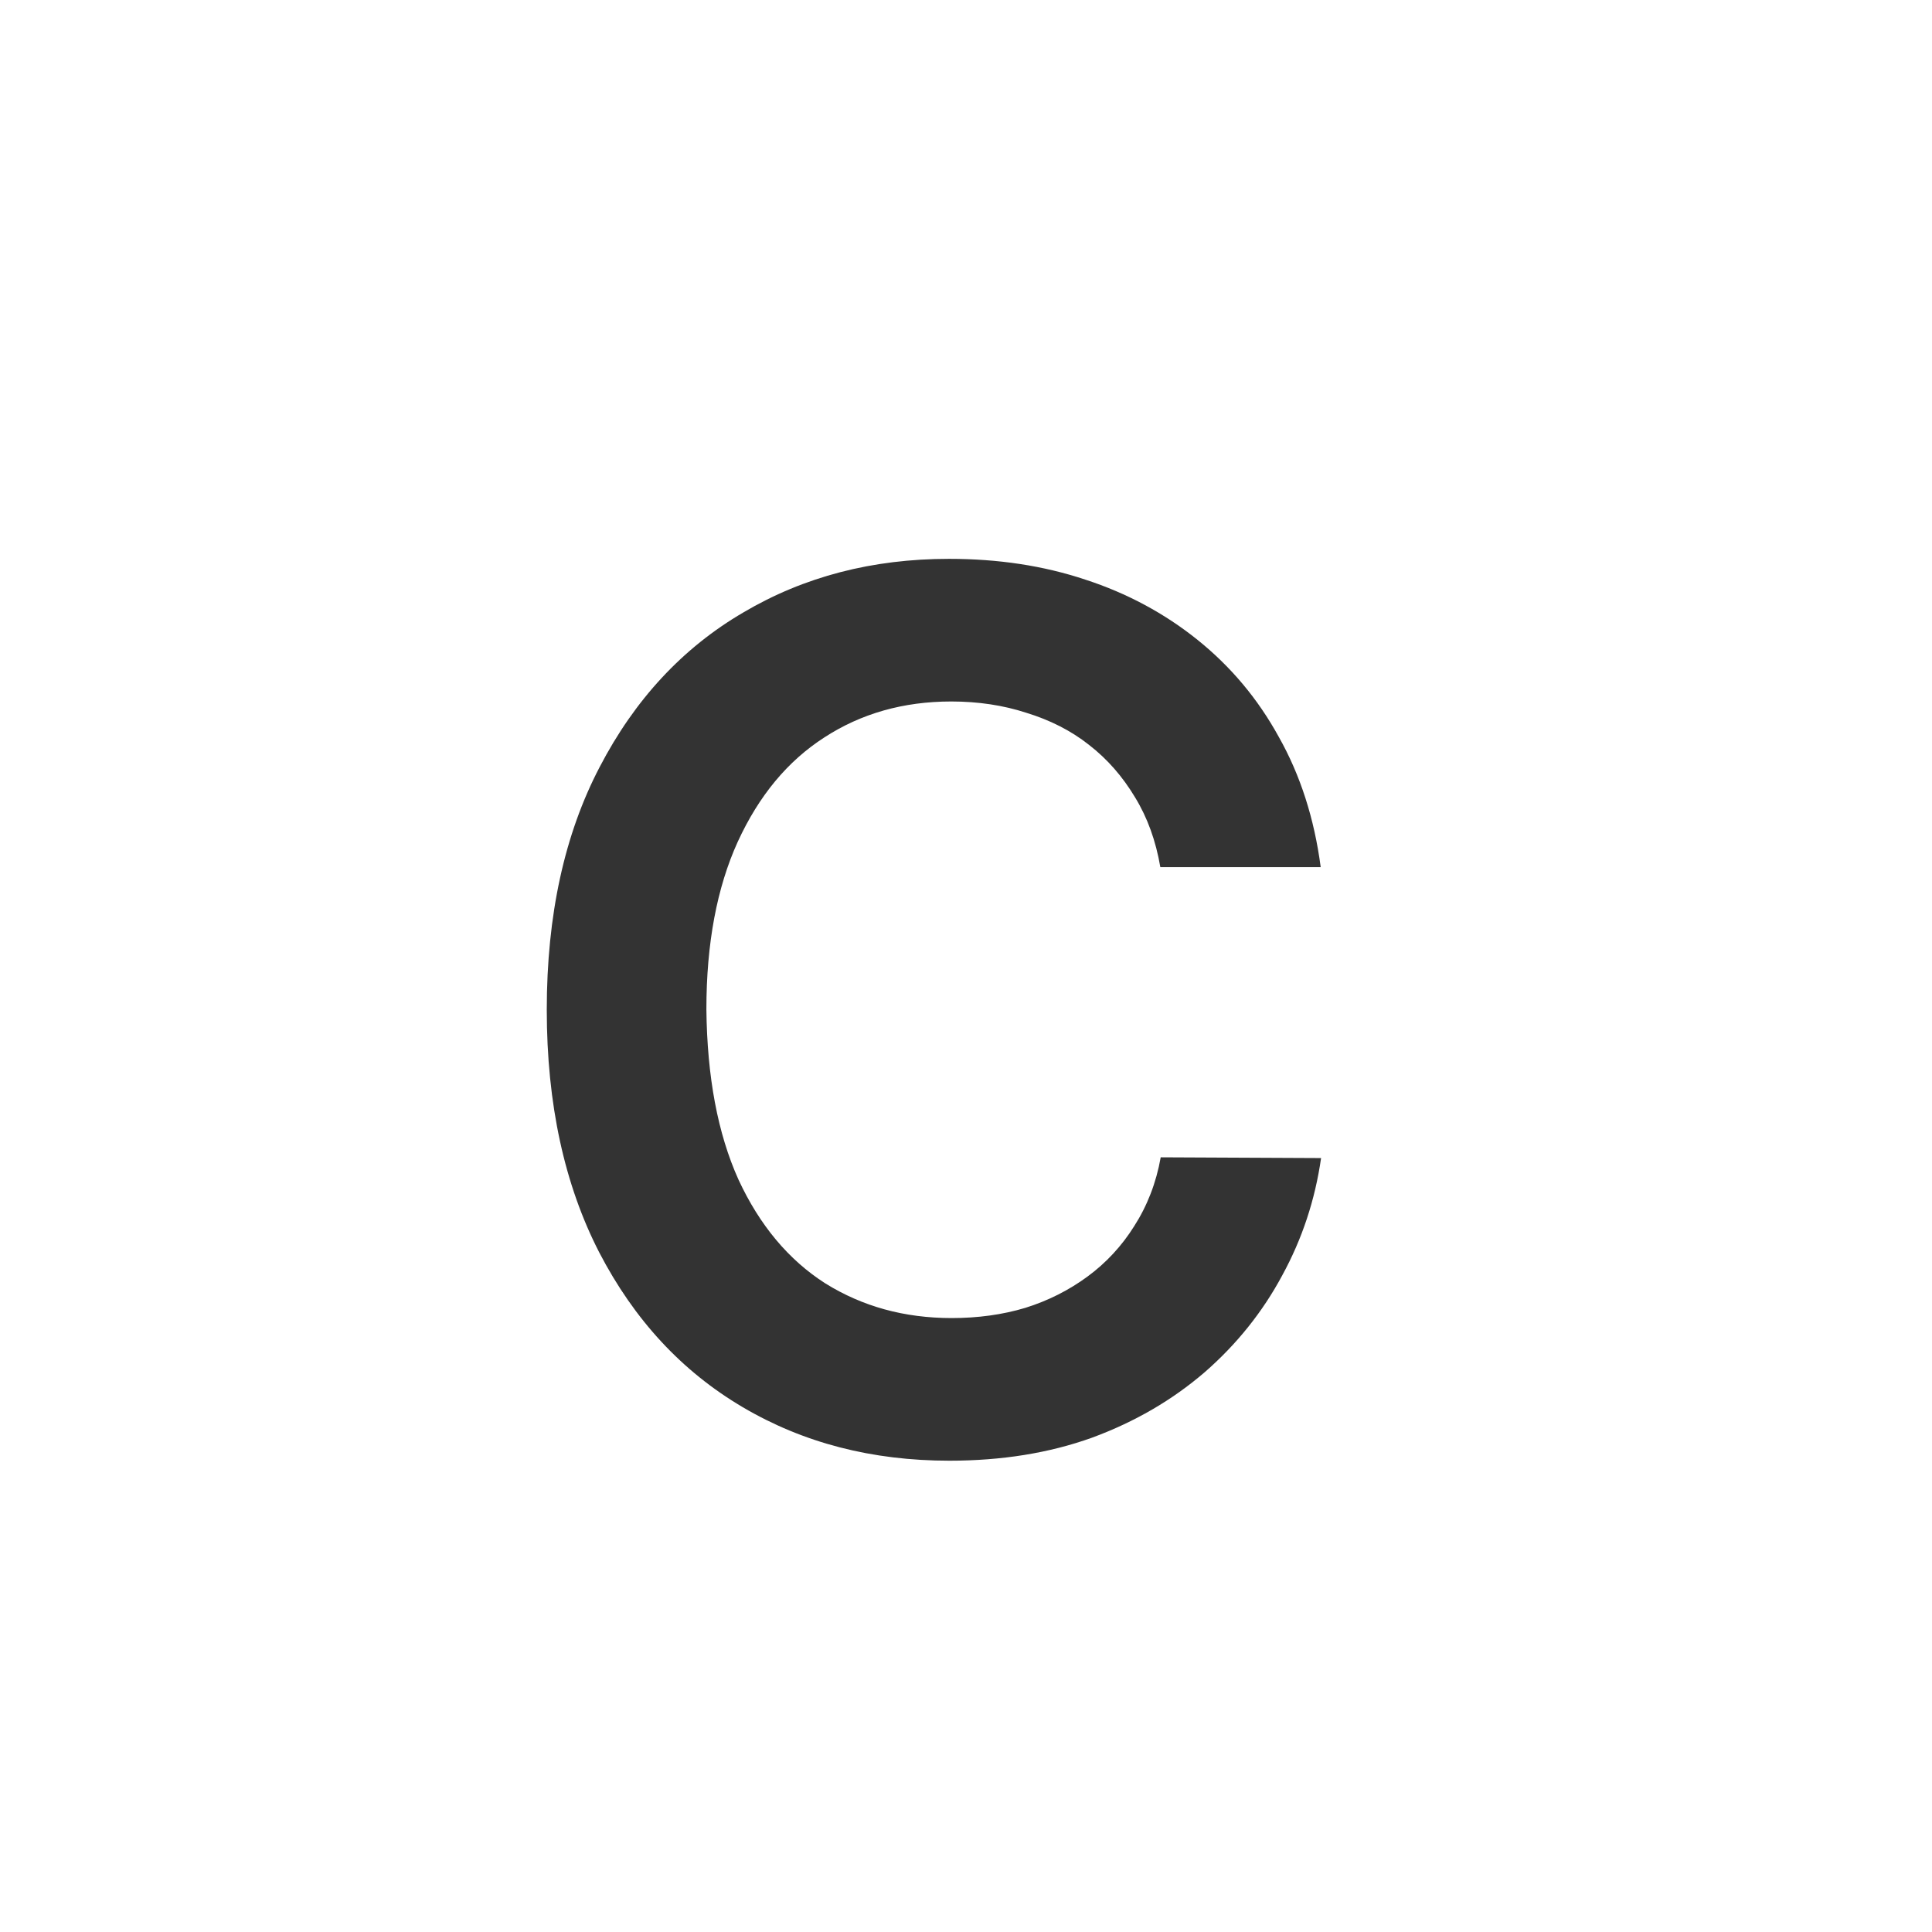
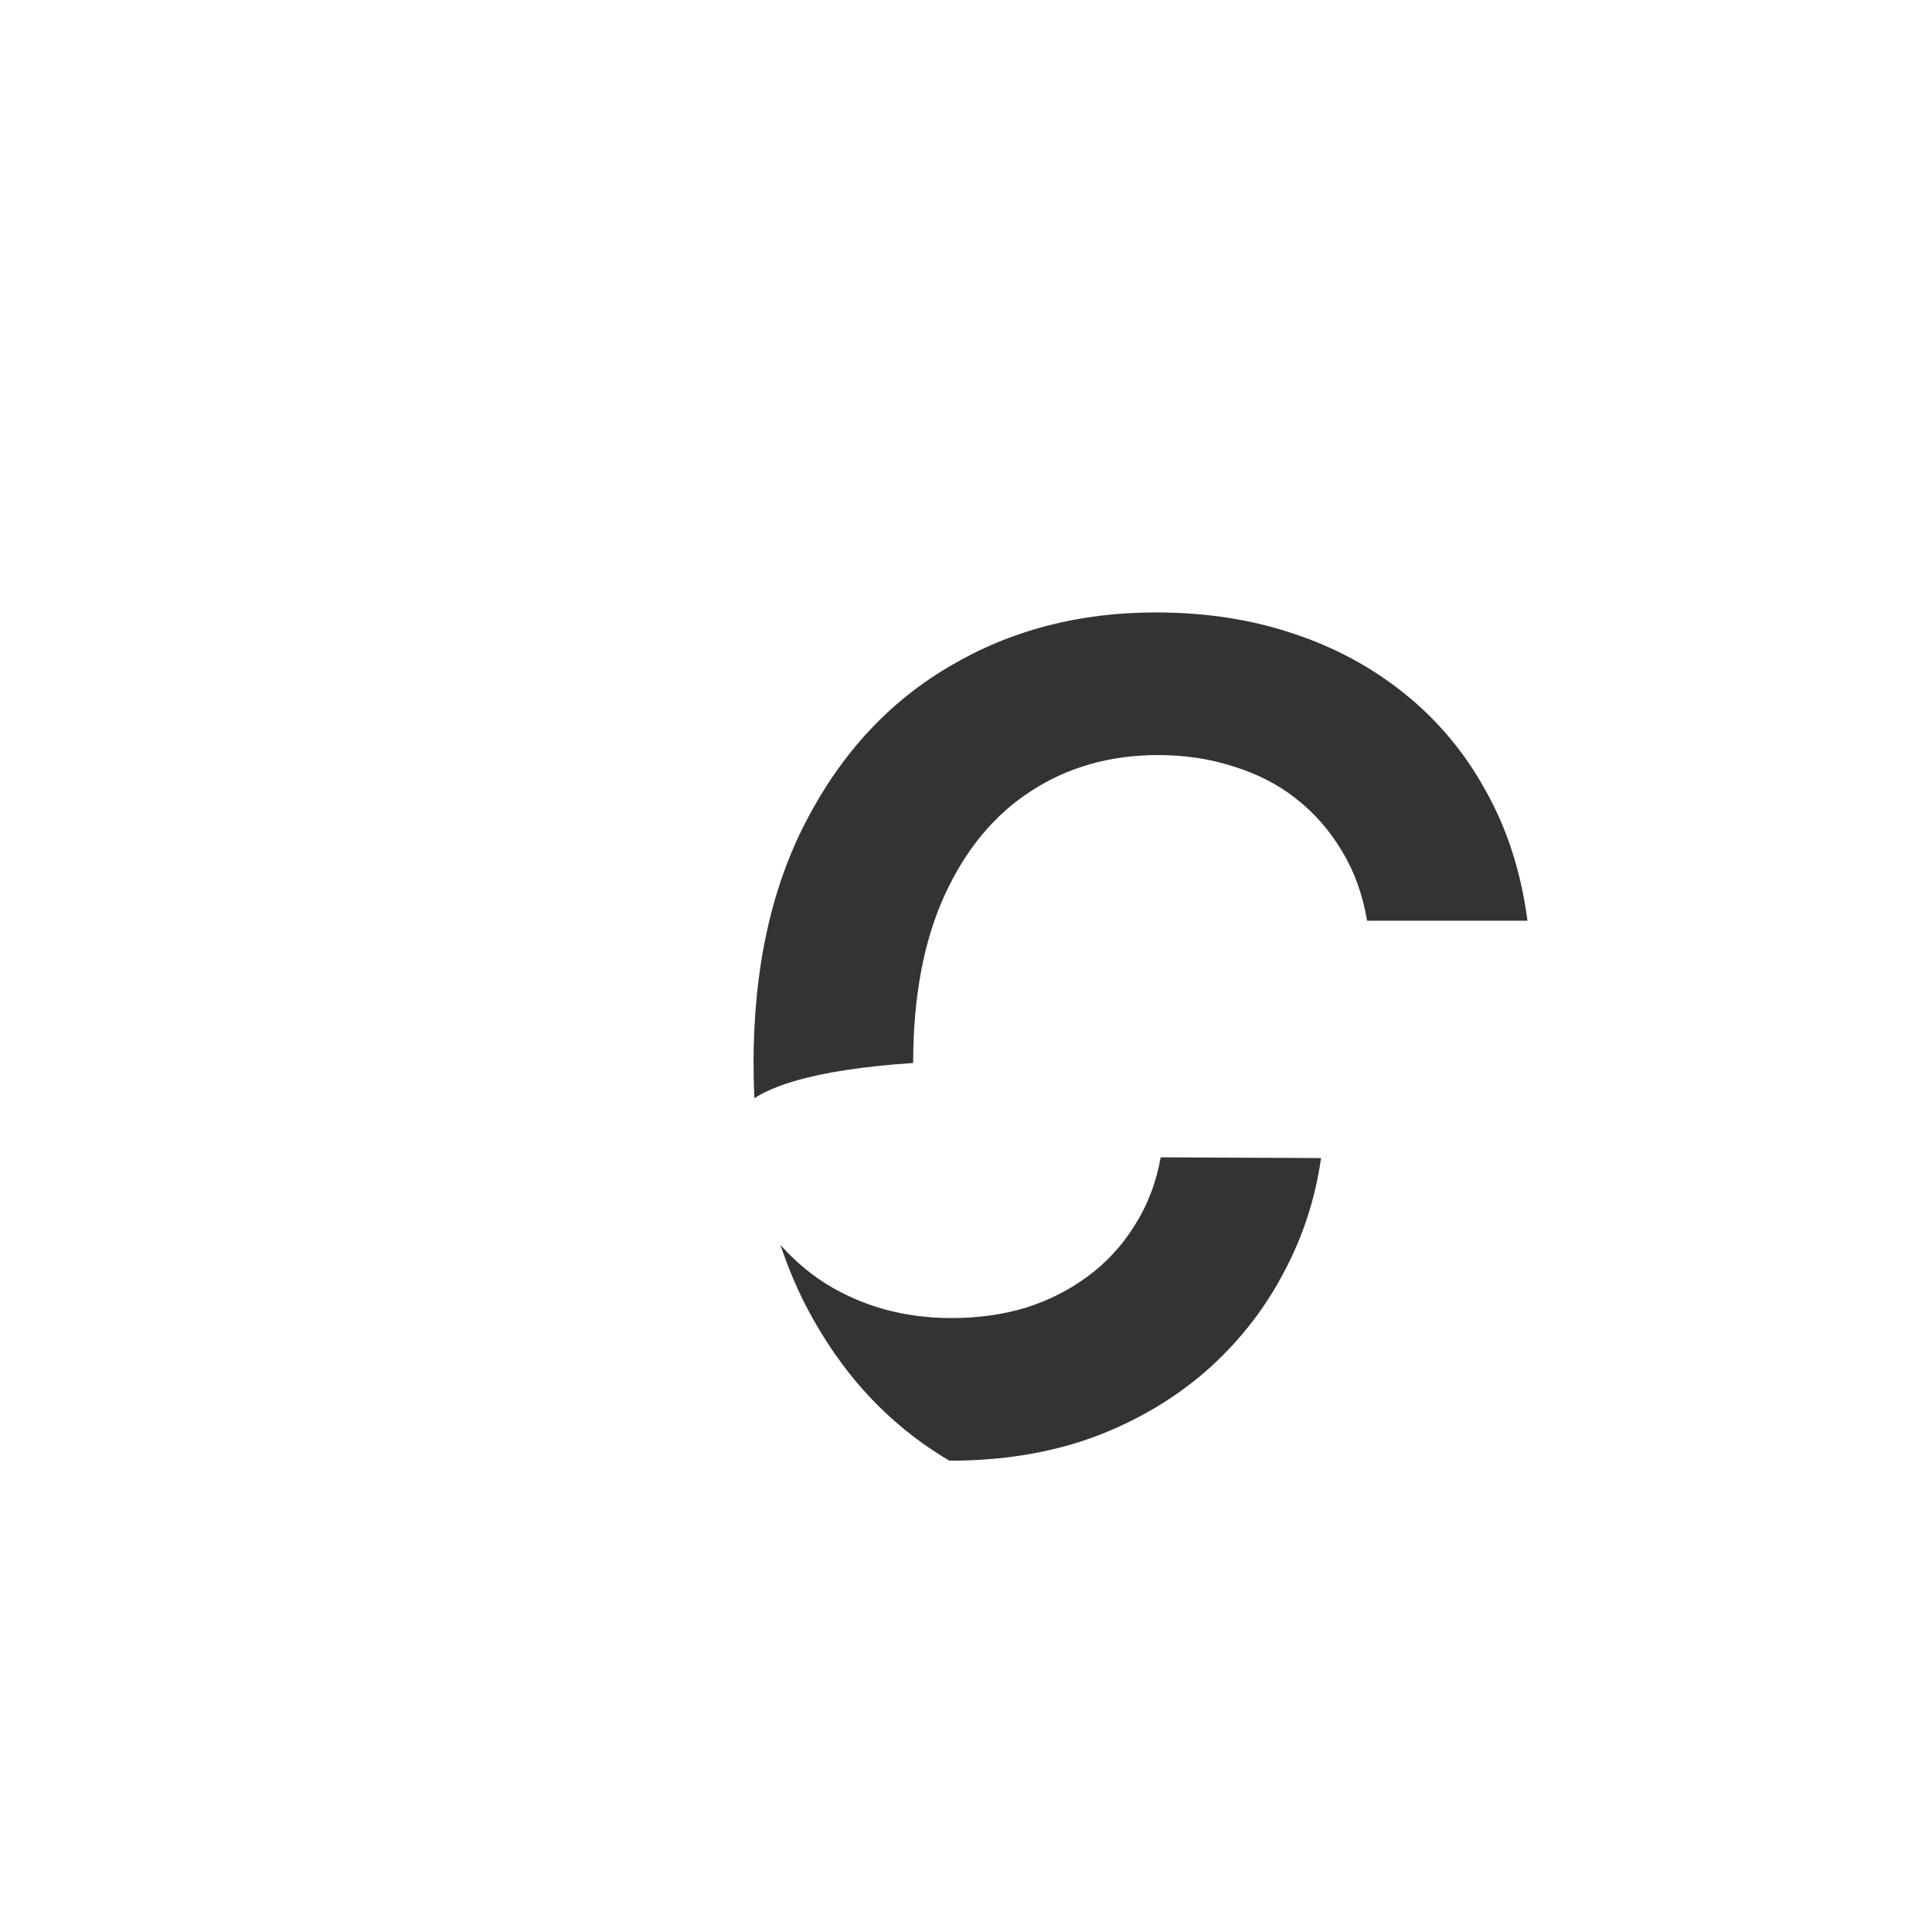
<svg xmlns="http://www.w3.org/2000/svg" version="1.1" id="Layer_1" x="0px" y="0px" viewBox="0 0 512 512" style="enable-background:new 0 0 512 512;" xml:space="preserve">
  <rect x="0" y="0" width="512" height="512" fill="#333333" stroke="none" />
  <style type="text/css">
	.st0{fill:#FFFFFF;}
</style>
-   <path class="st0" d="M0,0v512h512V0H0z M195.7,312.6c5.6,12.1,13.3,21.3,23,27.5c9.8,6.1,20.9,9.2,33.5,9.2c7,0,13.5-0.9,19.5-2.7  c6.1-1.9,11.6-4.7,16.5-8.3c4.9-3.6,9.1-8.1,12.4-13.4c3.4-5.3,5.8-11.4,7-18.2l42.5,0.2c-1.6,11.1-5,21.4-10.3,31.1  c-5.2,9.7-12.1,18.3-20.6,25.7c-8.5,7.3-18.4,13.1-29.8,17.3c-11.4,4.1-24,6.1-37.8,6.1c-20.5,0-38.7-4.7-54.8-14.2  c-16.1-9.5-28.7-23.1-38-41c-9.2-17.9-13.9-39.3-13.9-64.3c0-25.1,4.7-46.5,14-64.3c9.3-17.9,22-31.6,38.1-41  c16.1-9.5,34.2-14.2,54.5-14.2c13,0,25,1.8,36.1,5.5c11.1,3.6,21.1,9,29.8,16c8.7,7,15.9,15.5,21.5,25.7  c5.7,10.1,9.4,21.6,11.1,34.5h-42.5c-1.2-7-3.4-13.1-6.7-18.5c-3.3-5.5-7.3-10.1-12.2-13.9c-4.8-3.8-10.4-6.6-16.6-8.5  c-6.1-2-12.8-3-19.9-3c-12.7,0-23.9,3.2-33.6,9.5c-9.8,6.3-17.4,15.5-23,27.7c-5.5,12.1-8.3,26.9-8.3,44.4  C187.4,285.4,190.2,300.4,195.7,312.6z" />
+   <path class="st0" d="M0,0v512h512V0H0z M195.7,312.6c5.6,12.1,13.3,21.3,23,27.5c9.8,6.1,20.9,9.2,33.5,9.2c7,0,13.5-0.9,19.5-2.7  c6.1-1.9,11.6-4.7,16.5-8.3c4.9-3.6,9.1-8.1,12.4-13.4c3.4-5.3,5.8-11.4,7-18.2l42.5,0.2c-1.6,11.1-5,21.4-10.3,31.1  c-5.2,9.7-12.1,18.3-20.6,25.7c-8.5,7.3-18.4,13.1-29.8,17.3c-11.4,4.1-24,6.1-37.8,6.1c-16.1-9.5-28.7-23.1-38-41c-9.2-17.9-13.9-39.3-13.9-64.3c0-25.1,4.7-46.5,14-64.3c9.3-17.9,22-31.6,38.1-41  c16.1-9.5,34.2-14.2,54.5-14.2c13,0,25,1.8,36.1,5.5c11.1,3.6,21.1,9,29.8,16c8.7,7,15.9,15.5,21.5,25.7  c5.7,10.1,9.4,21.6,11.1,34.5h-42.5c-1.2-7-3.4-13.1-6.7-18.5c-3.3-5.5-7.3-10.1-12.2-13.9c-4.8-3.8-10.4-6.6-16.6-8.5  c-6.1-2-12.8-3-19.9-3c-12.7,0-23.9,3.2-33.6,9.5c-9.8,6.3-17.4,15.5-23,27.7c-5.5,12.1-8.3,26.9-8.3,44.4  C187.4,285.4,190.2,300.4,195.7,312.6z" />
</svg>